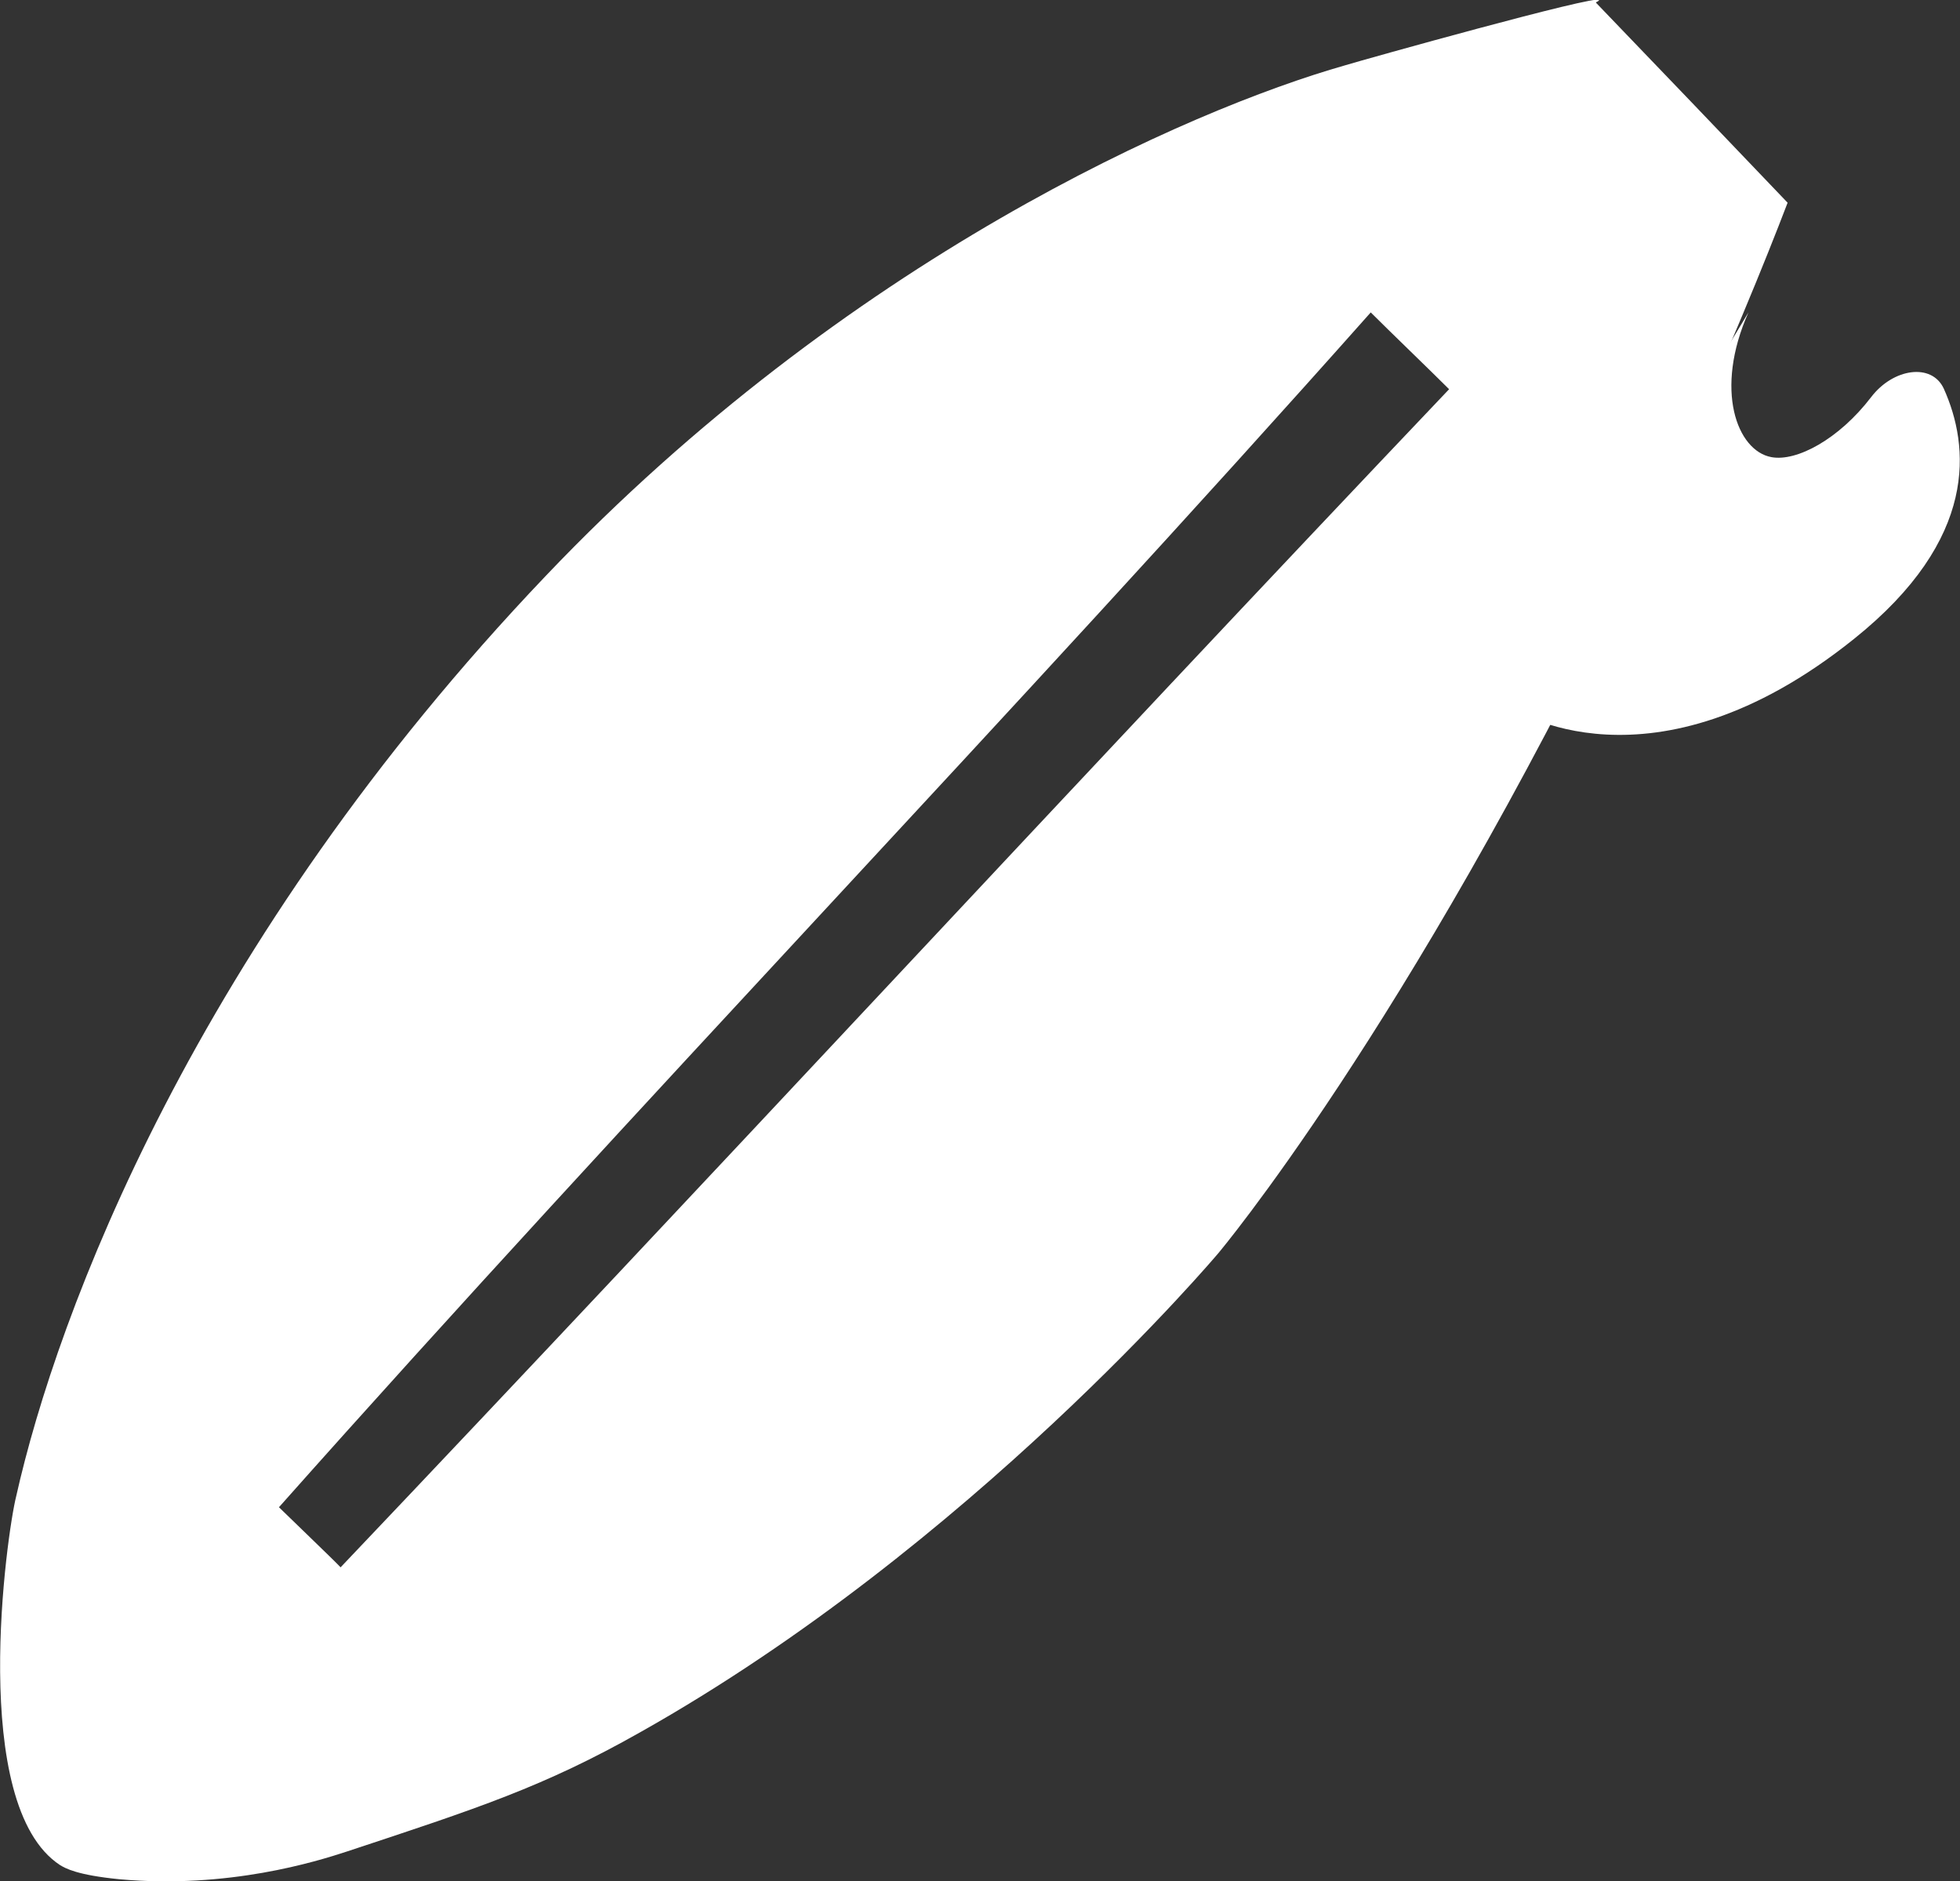
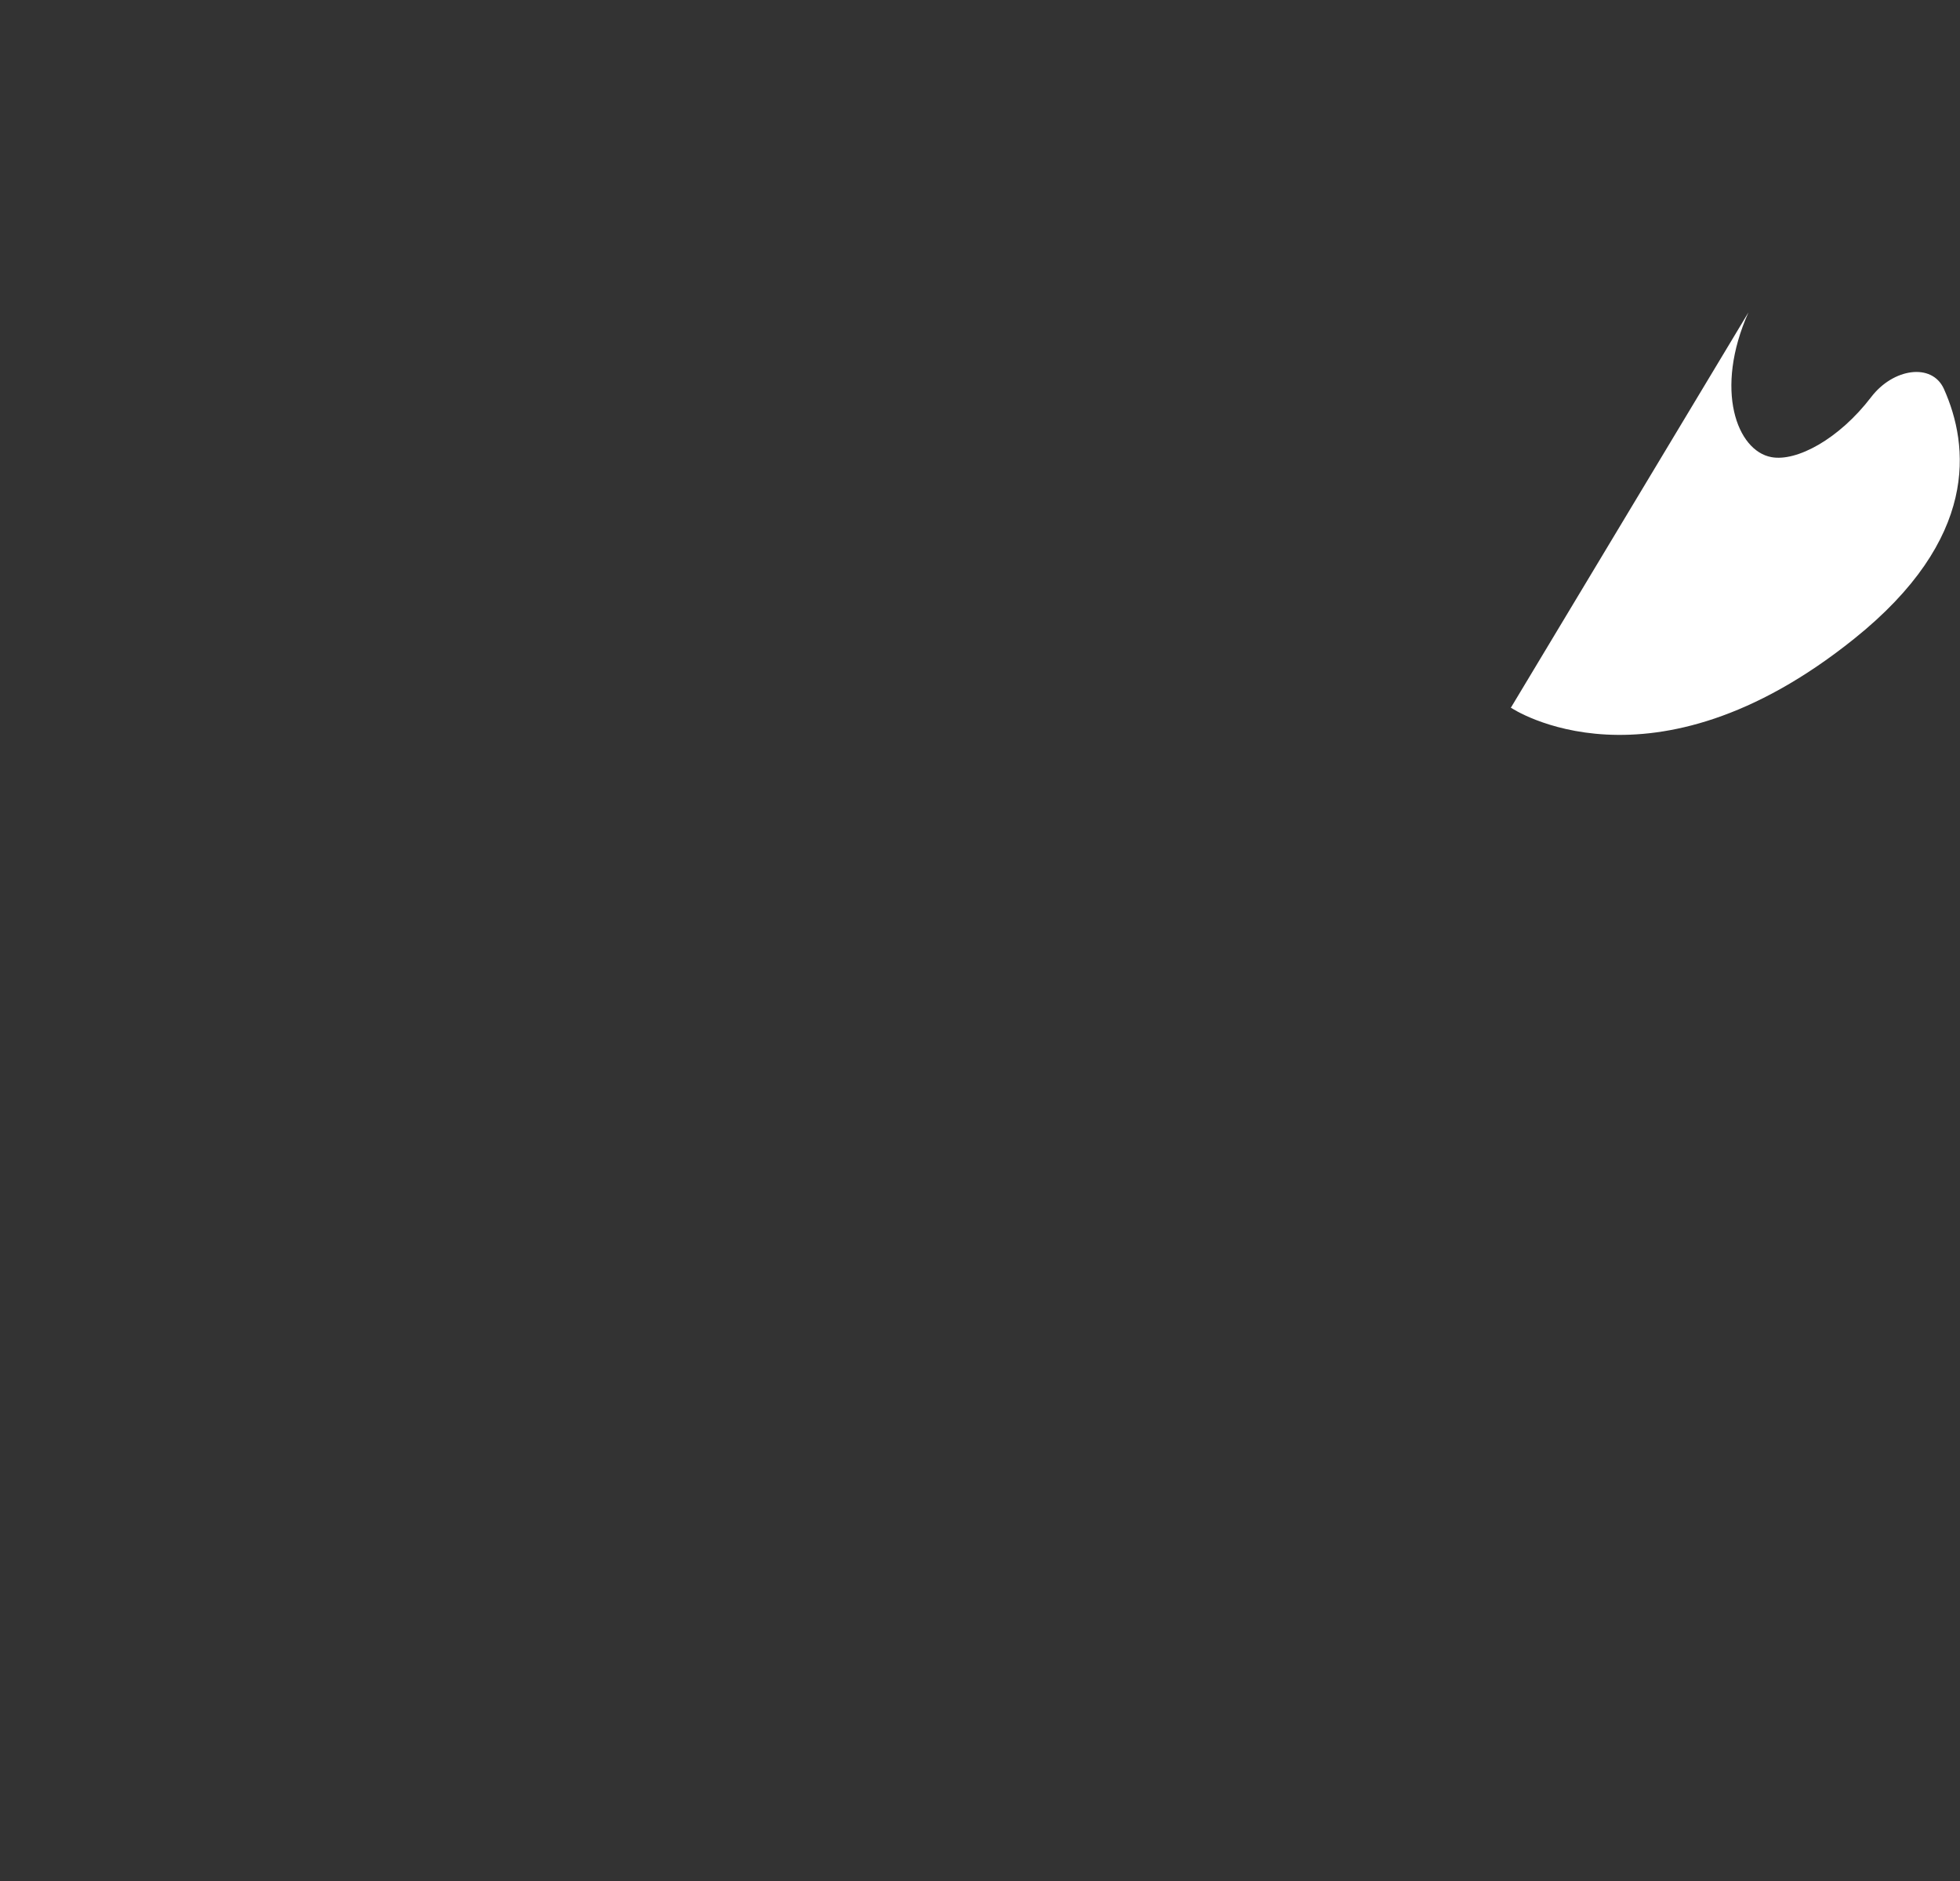
<svg xmlns="http://www.w3.org/2000/svg" id="_레이어_2" data-name="레이어 2" viewBox="0 0 37.52 36.01">
  <rect x="0" y="0" width="37.52" height="36.01" fill="#333333" stroke="none" />
  <defs>
    <style>
      .cls-1 {
        fill: #fff;
        stroke-width: 0px;
      }
    </style>
  </defs>
  <g id="_레이어_1-2" data-name="레이어 1">
    <g>
-       <path class="cls-1" d="M30.56.04s.05-.02.05-.04c-.03-.11-4.5,1.14-4.86,1.25-2.99.85-9.54,3.72-15.3,9.77C3.72,18.08,1.09,25.16.31,28.64c-.18.71-.92,5.91.84,7.06.1.06.32.19,1.13.27,2.09.19,3.78-.34,4.36-.53,2.51-.83,3.77-1.24,5.61-2.28,6.35-3.57,11.07-9.17,11.07-9.17,0,0,3.58-4.25,7.84-13.06,1.15-2.38,2.2-4.91,2.2-4.91.36-.86.65-1.59.86-2.14-1.22-1.28-2.45-2.56-3.67-3.83ZM6.52,30c-.1-.11-1.07-1.04-1.18-1.15,6.86-7.72,14.04-15.15,20.9-22.87.35.35,1.15,1.12,1.5,1.47-7.11,7.48-14.11,15.07-21.22,22.55Z" />
      <path class="cls-1" d="M28.93,13.55s2.67,1.8,6.56-1.32c2.4-1.92,2.21-3.7,1.72-4.79-.23-.5-.97-.39-1.39.16-.62.81-1.43,1.24-1.91,1.15-.66-.12-1.1-1.29-.44-2.77l-4.55,7.57Z" />
    </g>
  </g>
</svg>